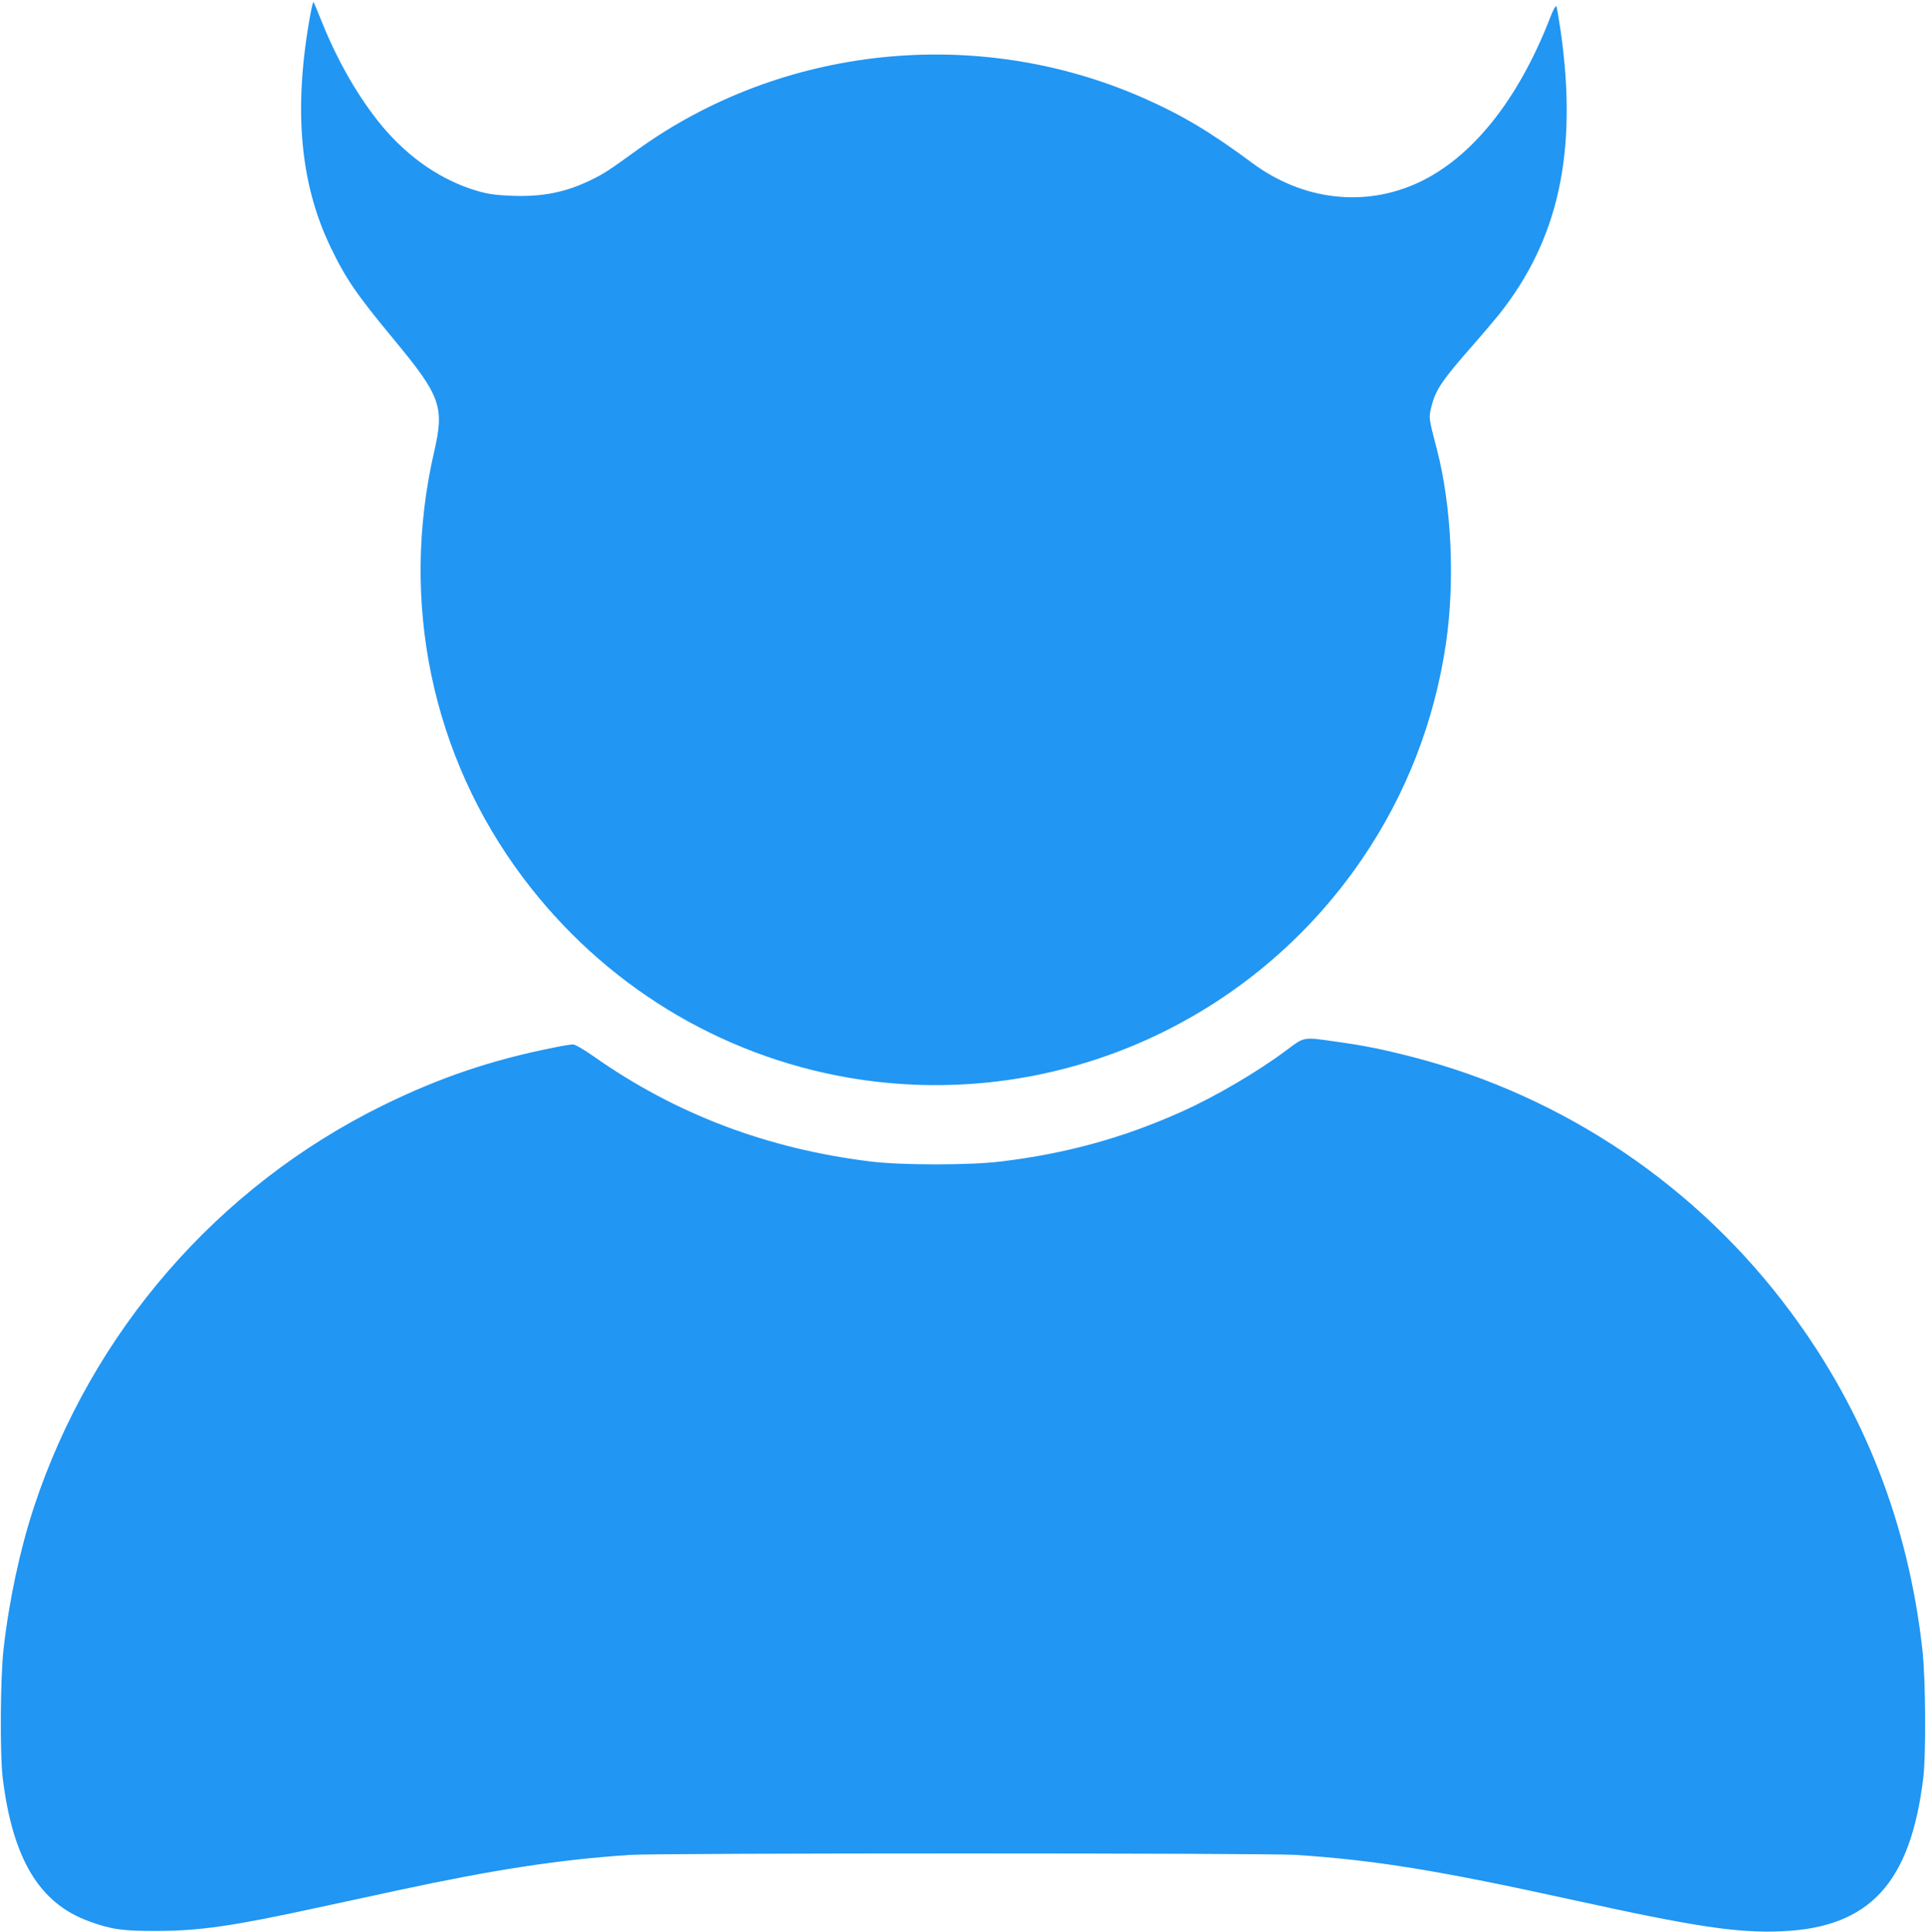
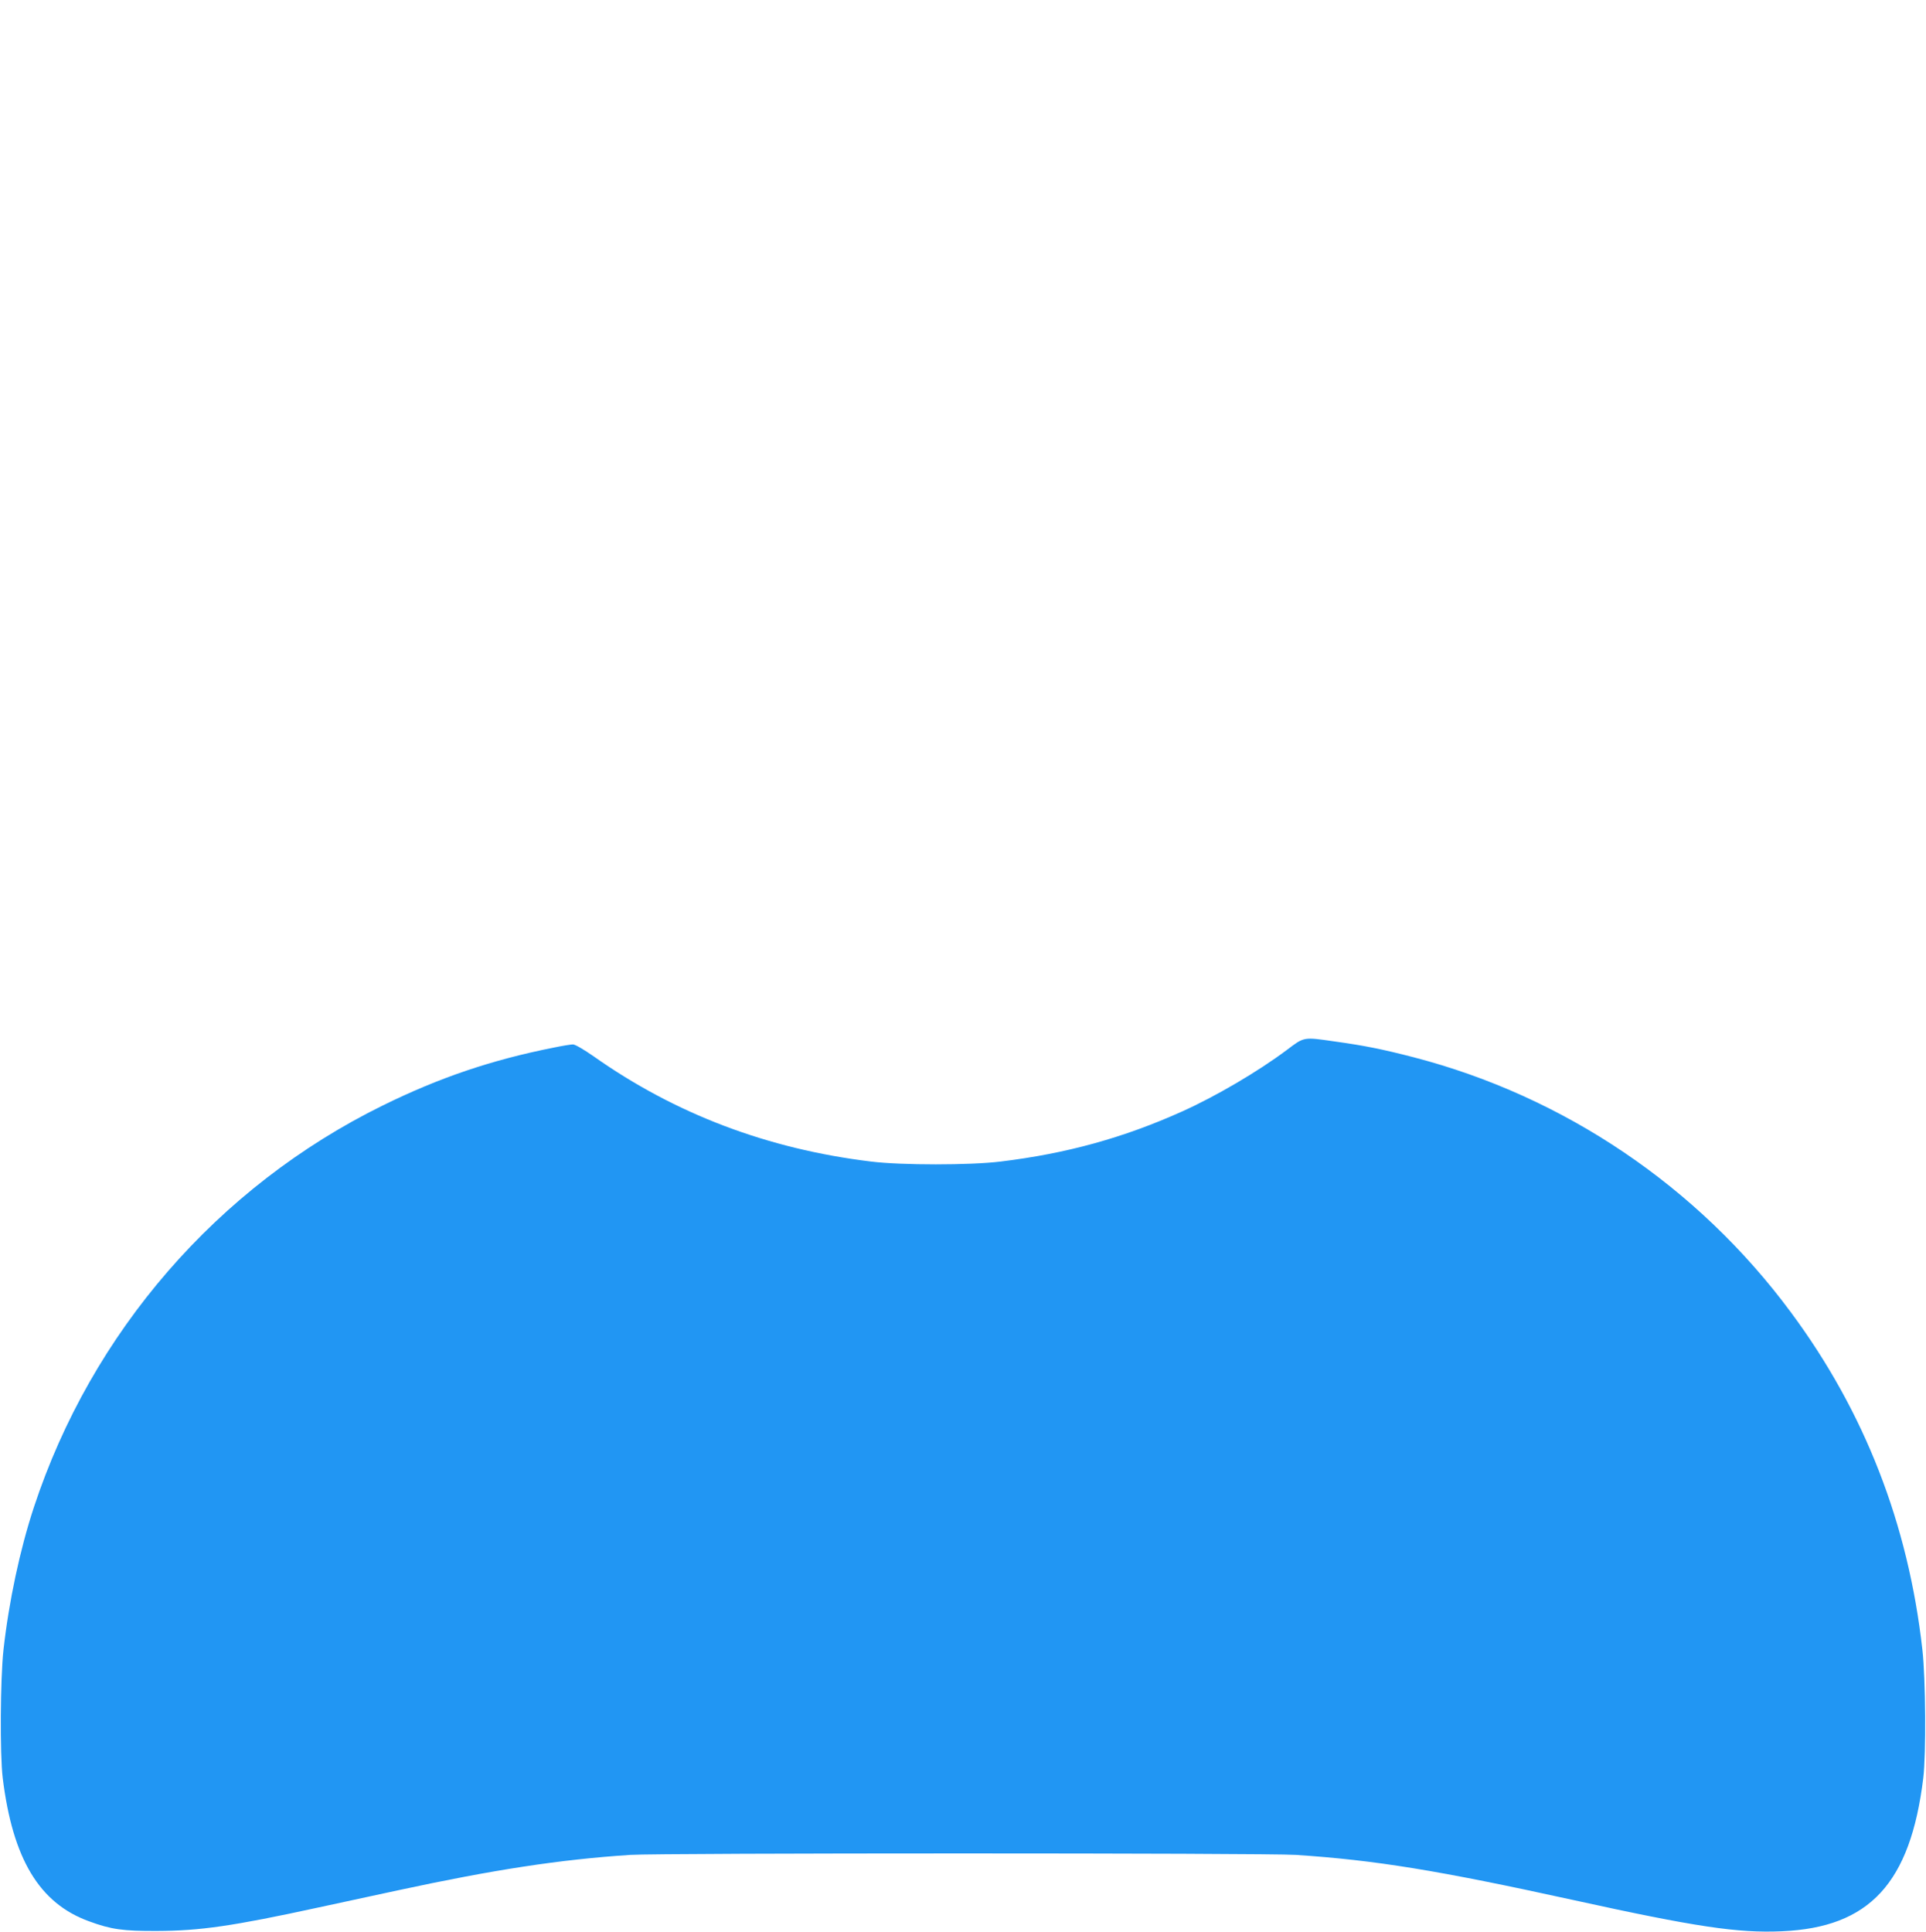
<svg xmlns="http://www.w3.org/2000/svg" version="1.0" width="1276pt" height="1280pt" viewBox="0 0 1276 1280" preserveAspectRatio="xMidYMid meet">
  <g transform="translate(0,1280) scale(0.1,-0.1)" fill="#2196f3" stroke="none">
-     <path d="M2056 12703 c-113 -619 -70 -1115 133 -1538 101 -211 174 -317 421 -615 309 -373 335 -444 267 -740 -230 -995 -17 -2019 588 -2825 530 -706 1299 -1178 2160 -1326 1315 -225 2642 340 3398 1448 293 429 481 914 557 1432 60 415 37 911 -61 1286 -54 207 -54 208 -36 280 28 112 71 176 277 410 58 66 134 156 170 200 398 499 524 1083 409 1884 -12 80 -24 152 -28 159 -4 8 -23 -26 -45 -85 -210 -537 -514 -917 -867 -1082 -357 -167 -769 -119 -1104 130 -276 205 -466 318 -725 432 -1099 482 -2390 347 -3353 -350 -177 -128 -213 -152 -292 -191 -173 -86 -331 -118 -539 -109 -99 4 -153 11 -221 31 -237 69 -456 218 -634 431 -152 183 -293 426 -400 693 -27 68 -51 126 -54 128 -3 3 -12 -35 -21 -83z" />
    <path d="M8525 5843 c-191 -143 -472 -308 -695 -408 -387 -174 -764 -278 -1200 -331 -203 -25 -658 -25 -860 0 -684 83 -1296 315 -1837 697 -66 46 -123 79 -137 79 -13 0 -70 -9 -127 -21 -413 -82 -758 -199 -1134 -384 -1093 -538 -1928 -1501 -2311 -2663 -92 -280 -165 -621 -201 -944 -21 -192 -24 -691 -5 -848 66 -537 243 -831 572 -950 146 -54 226 -65 450 -64 285 1 501 32 1067 155 153 33 391 84 528 114 636 137 1072 204 1540 235 202 13 4208 13 4410 0 528 -35 940 -102 1838 -299 810 -178 1090 -220 1382 -207 581 25 852 318 937 1016 19 157 16 656 -6 850 -93 832 -383 1577 -871 2235 -616 833 -1502 1431 -2500 1690 -205 53 -324 77 -518 104 -215 31 -205 32 -322 -56z" />
  </g>
</svg>